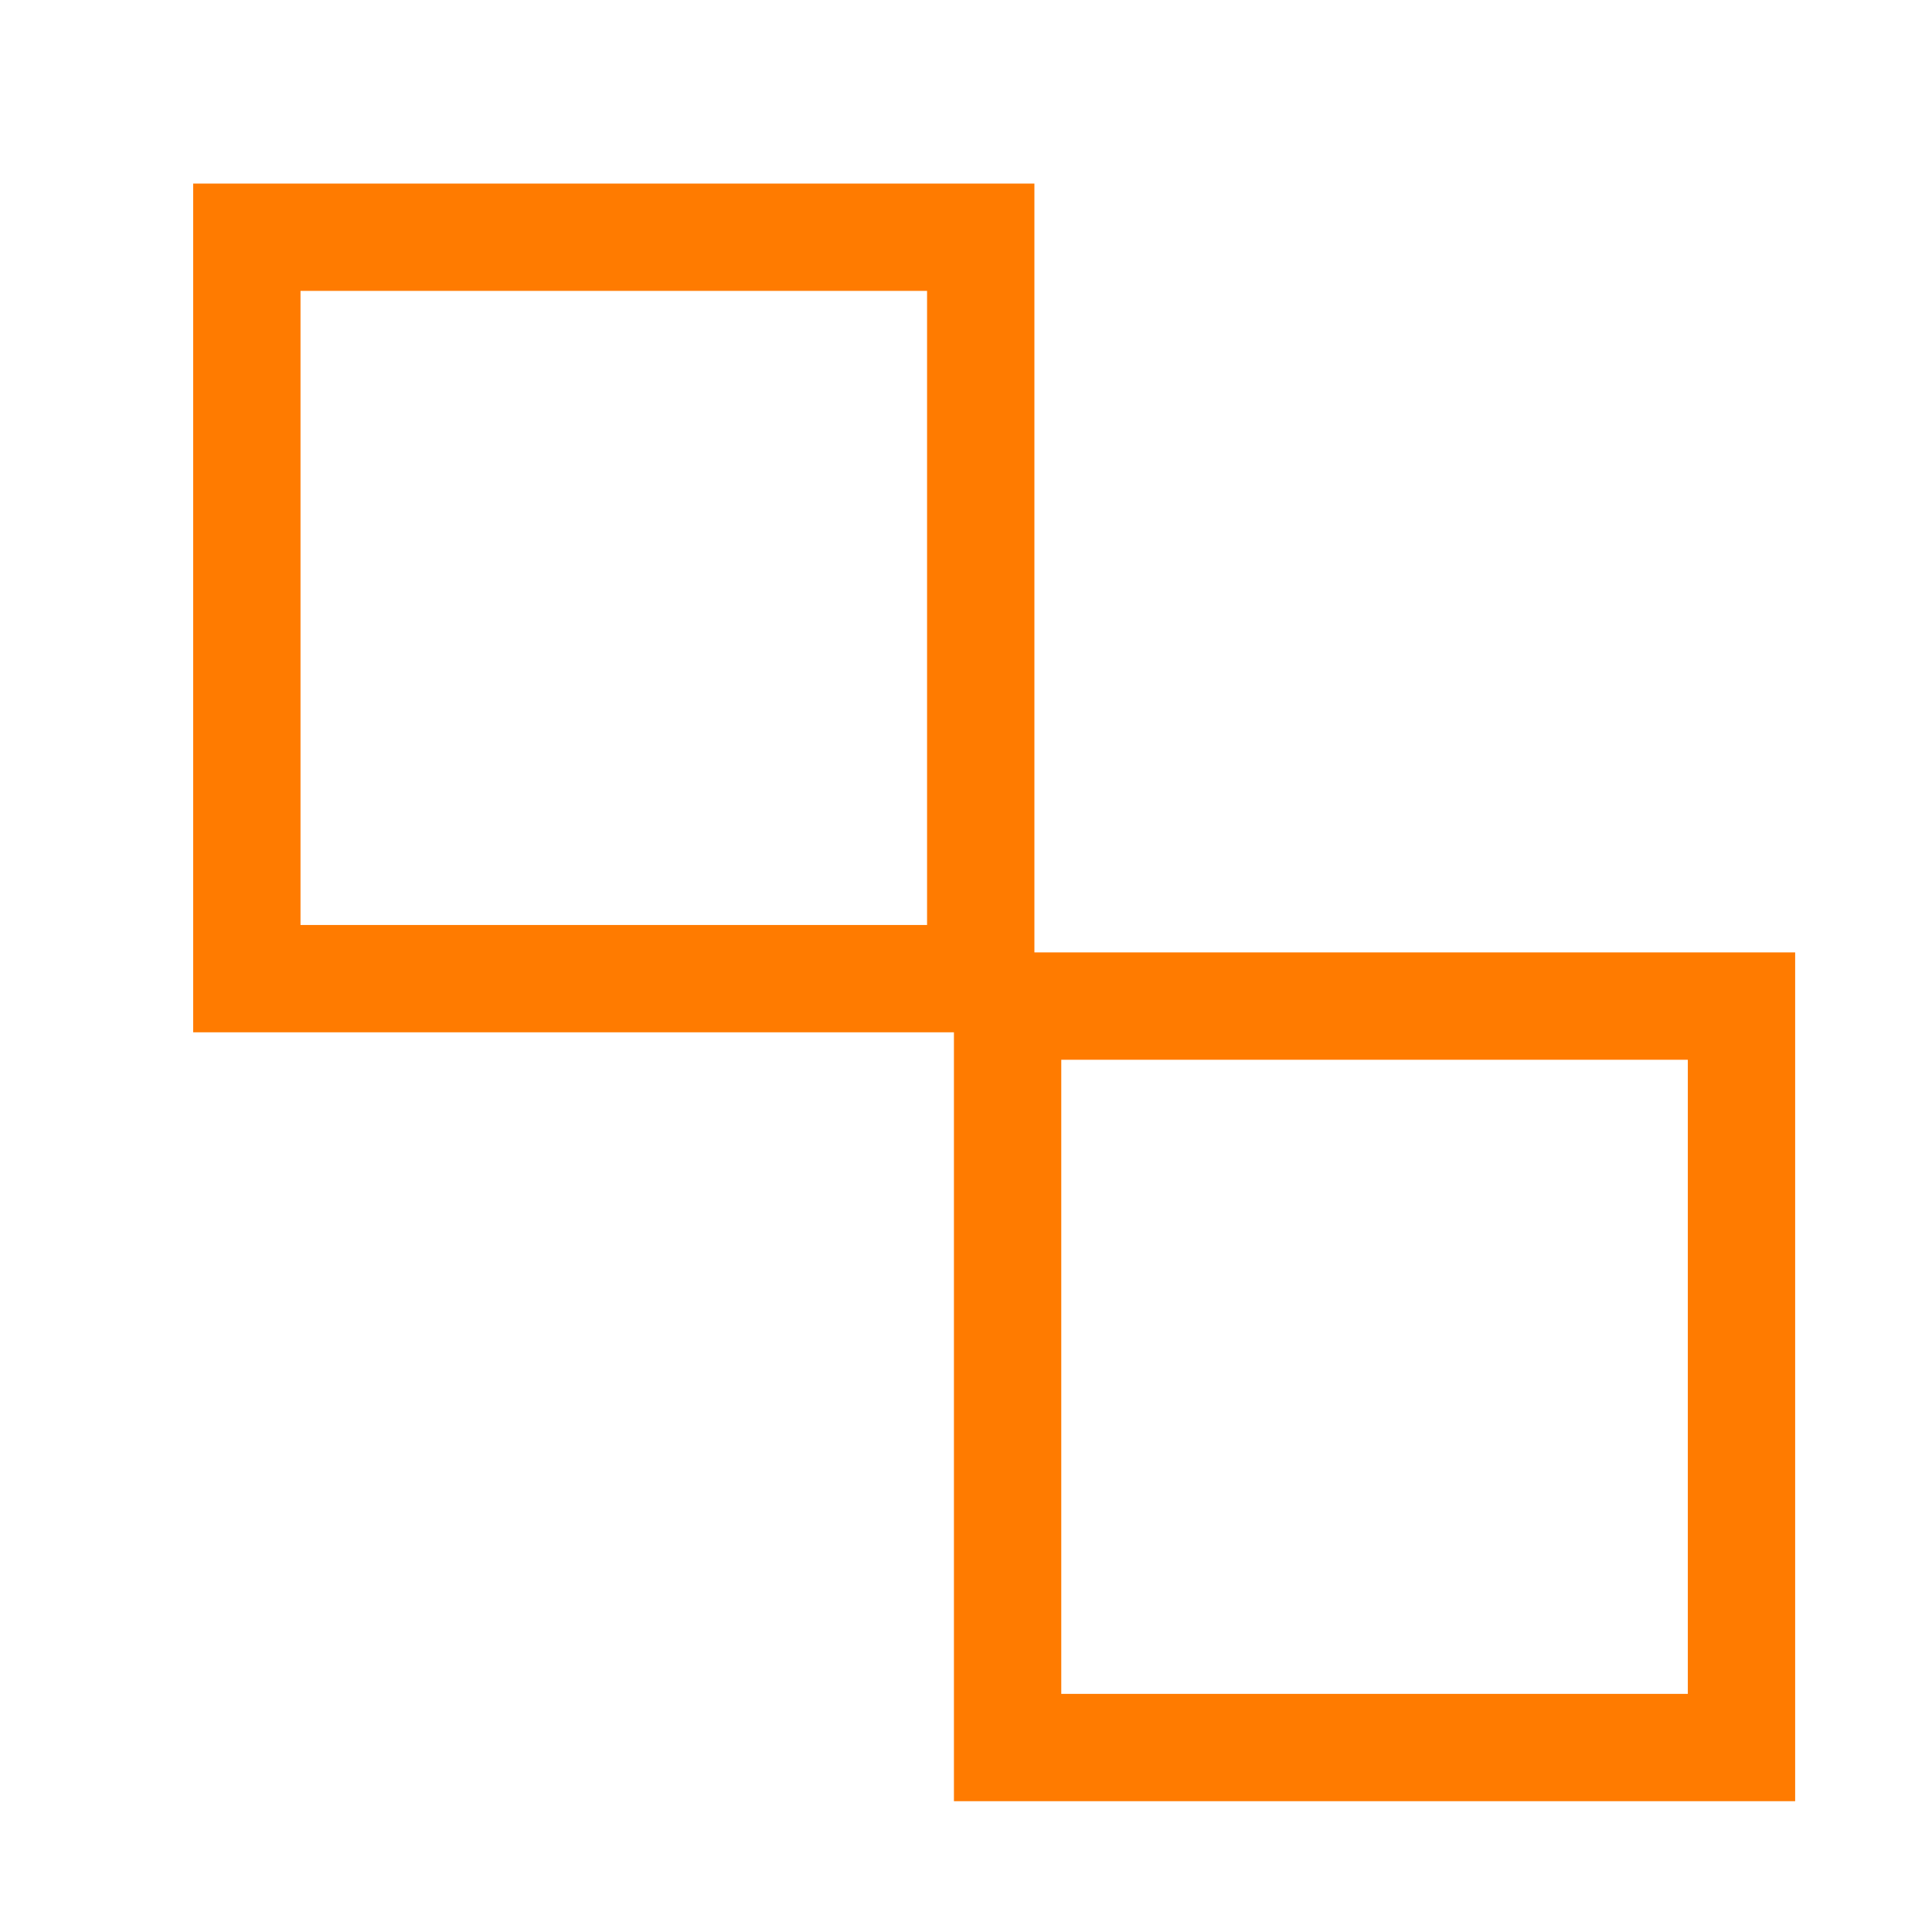
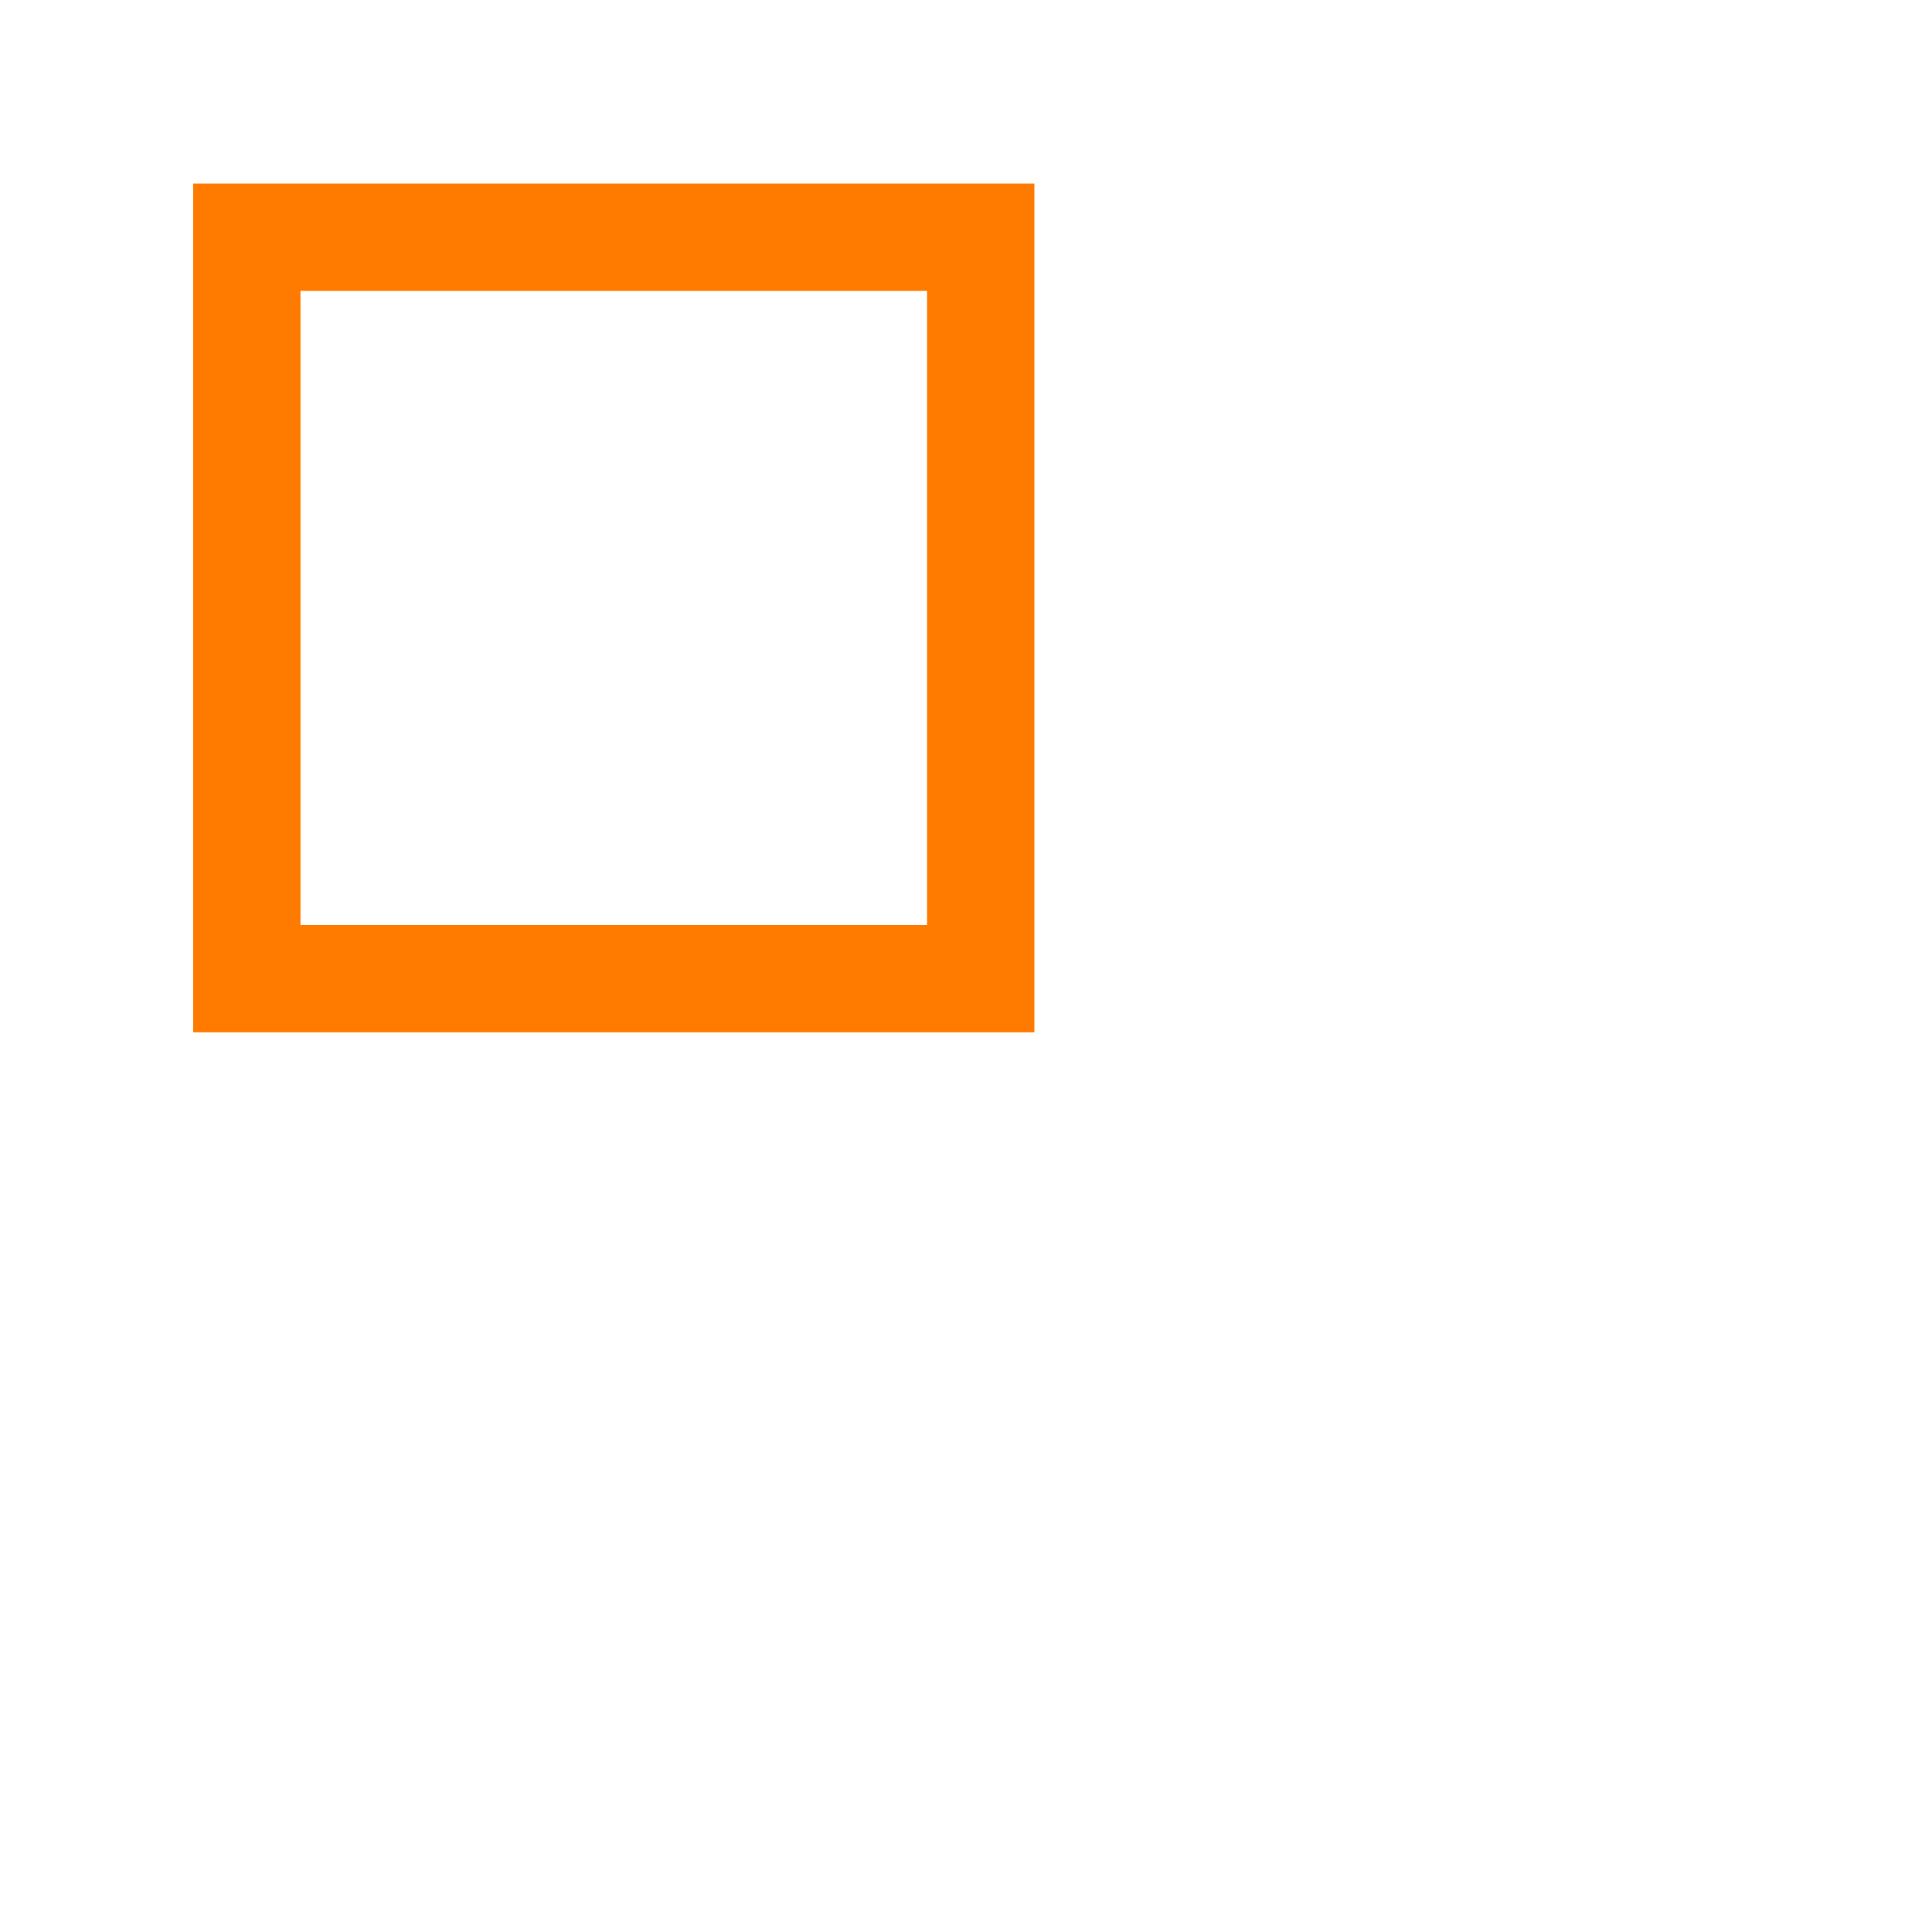
<svg xmlns="http://www.w3.org/2000/svg" width="100%" height="100%" viewBox="0 0 1080 1080" xml:space="preserve" style="fill-rule:evenodd;clip-rule:evenodd;stroke-linecap:round;stroke-miterlimit:1.5;">
  <rect x="137.986" y="132.605" width="410.249" height="414.468" style="fill:rgb(235,235,235);fill-opacity:0;stroke:rgb(255,123,0);stroke-width:60px;" />
  <g transform="matrix(1,0,0,1,425.266,429.803)">
-     <rect x="137.986" y="132.605" width="410.249" height="414.468" style="fill:rgb(235,235,235);fill-opacity:0;stroke:rgb(255,123,0);stroke-width:60px;" />
-   </g>
+     </g>
</svg>